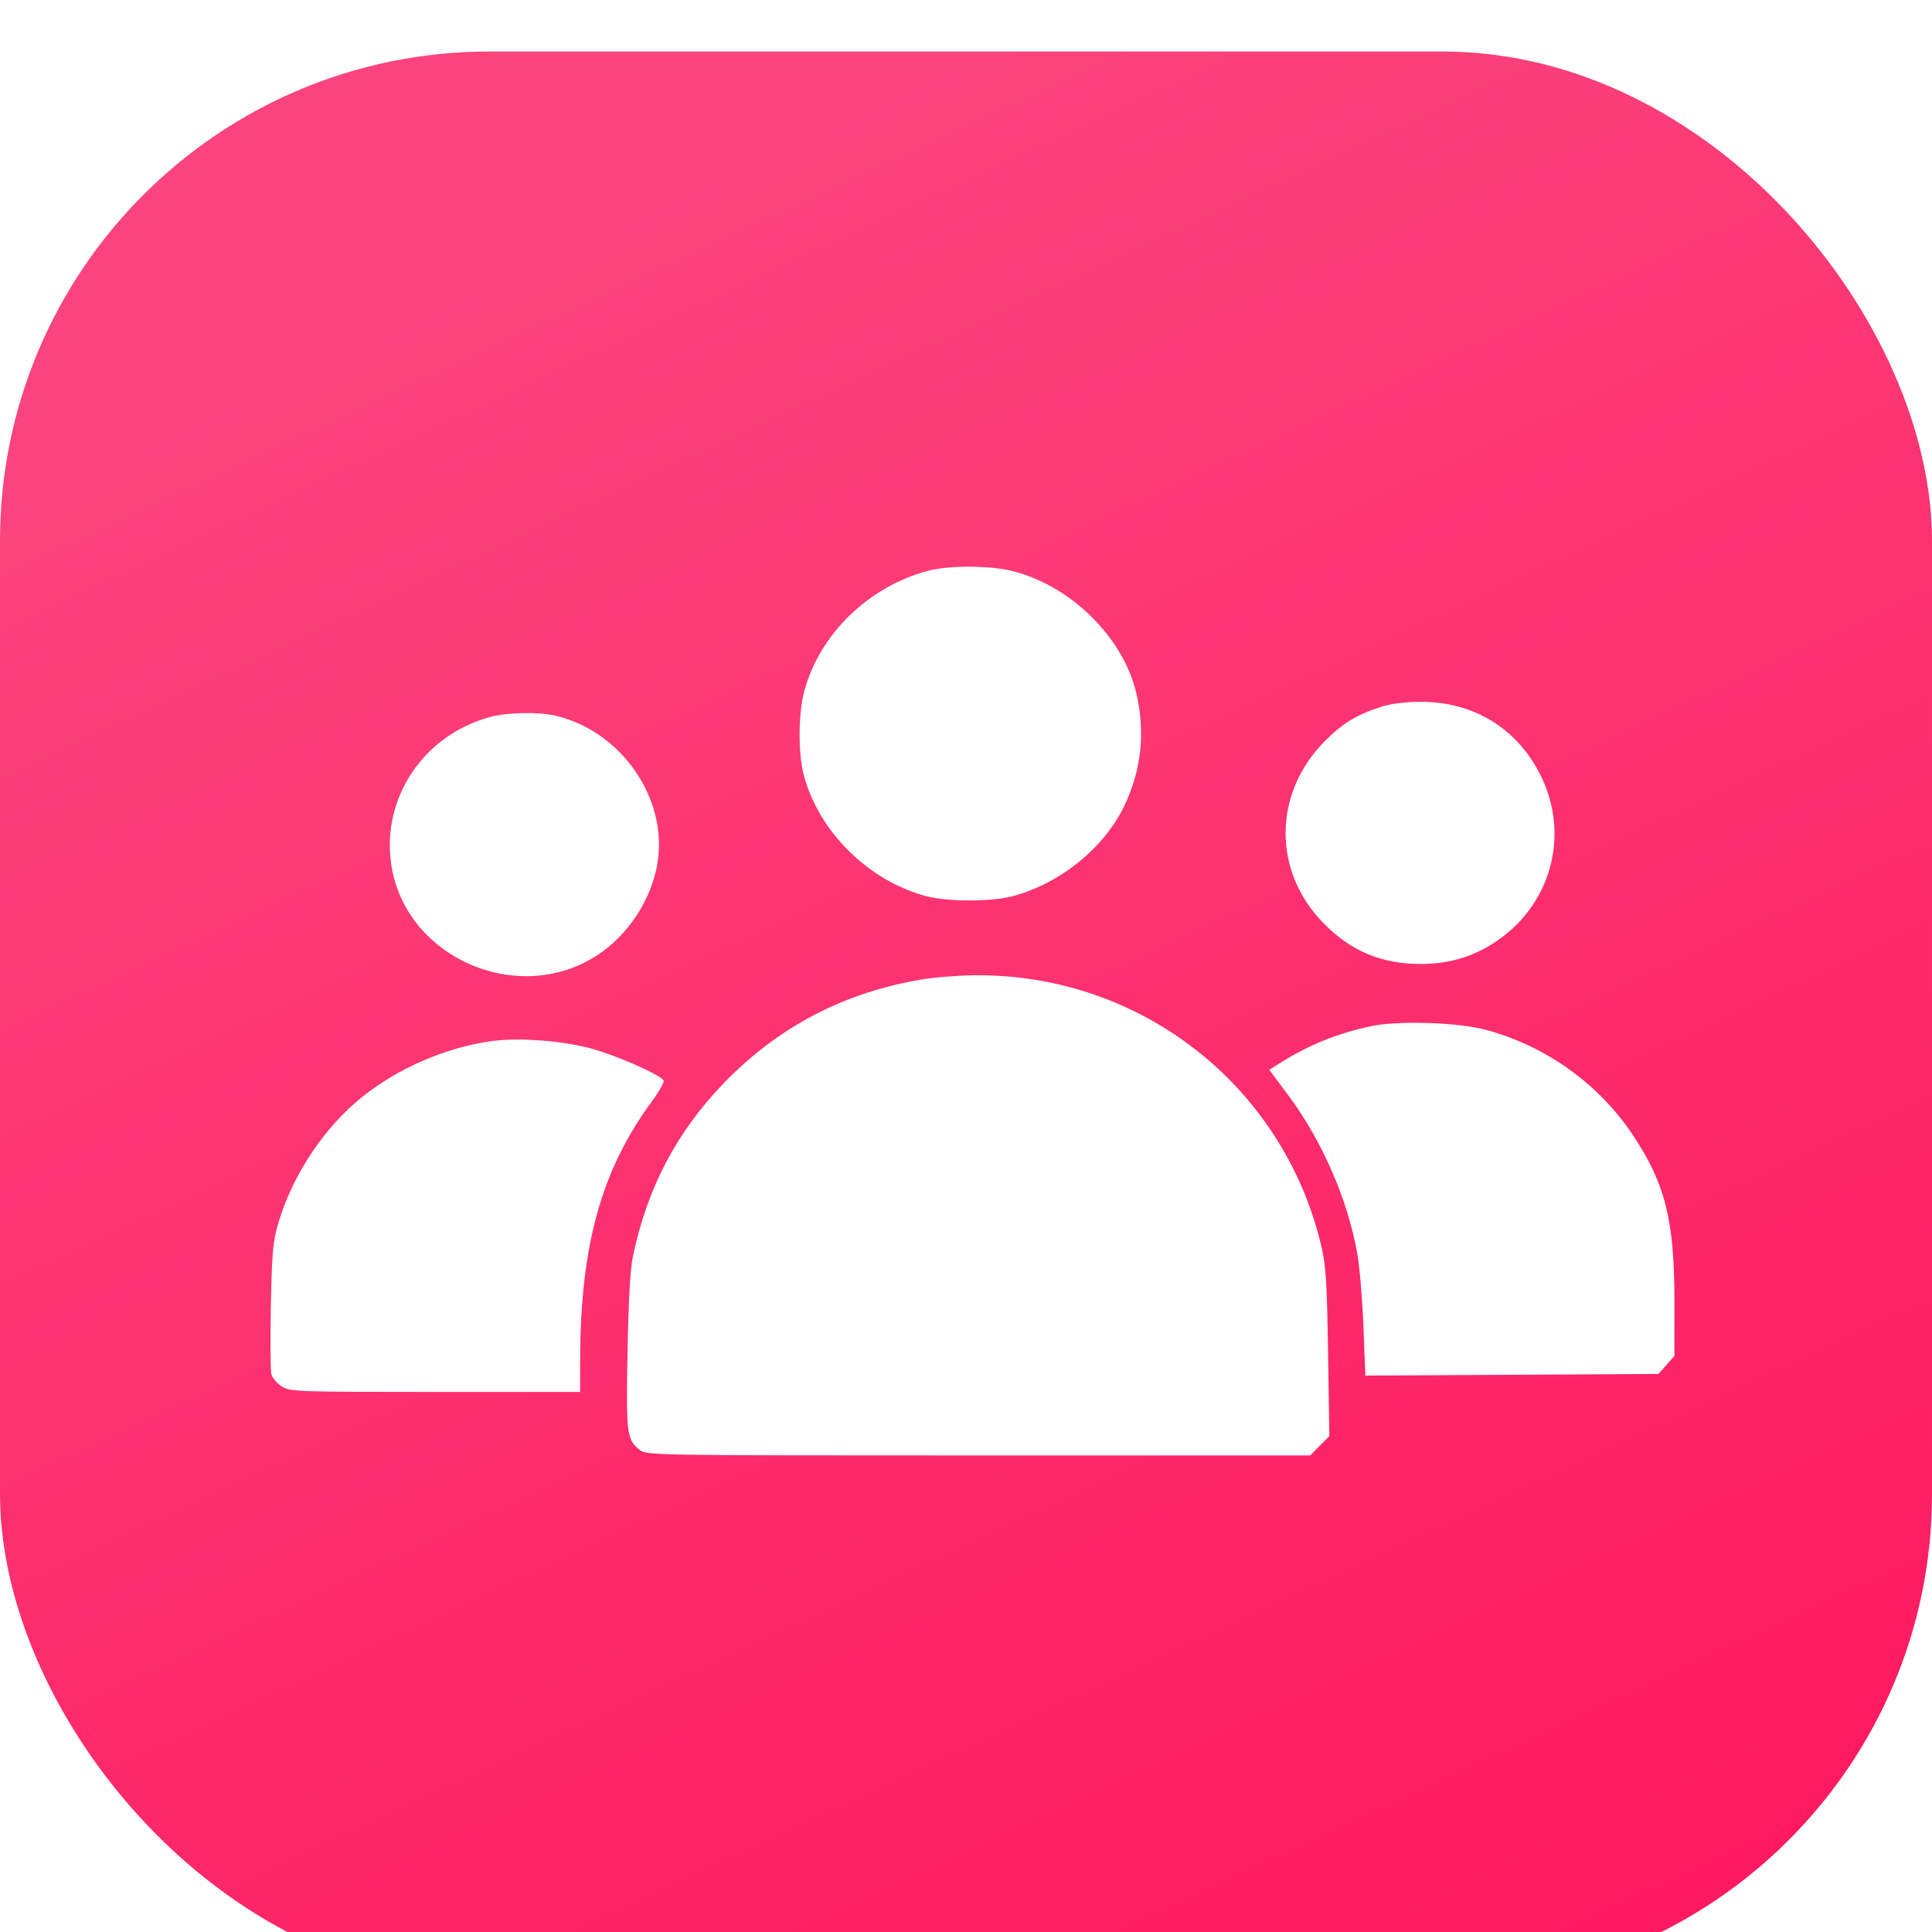
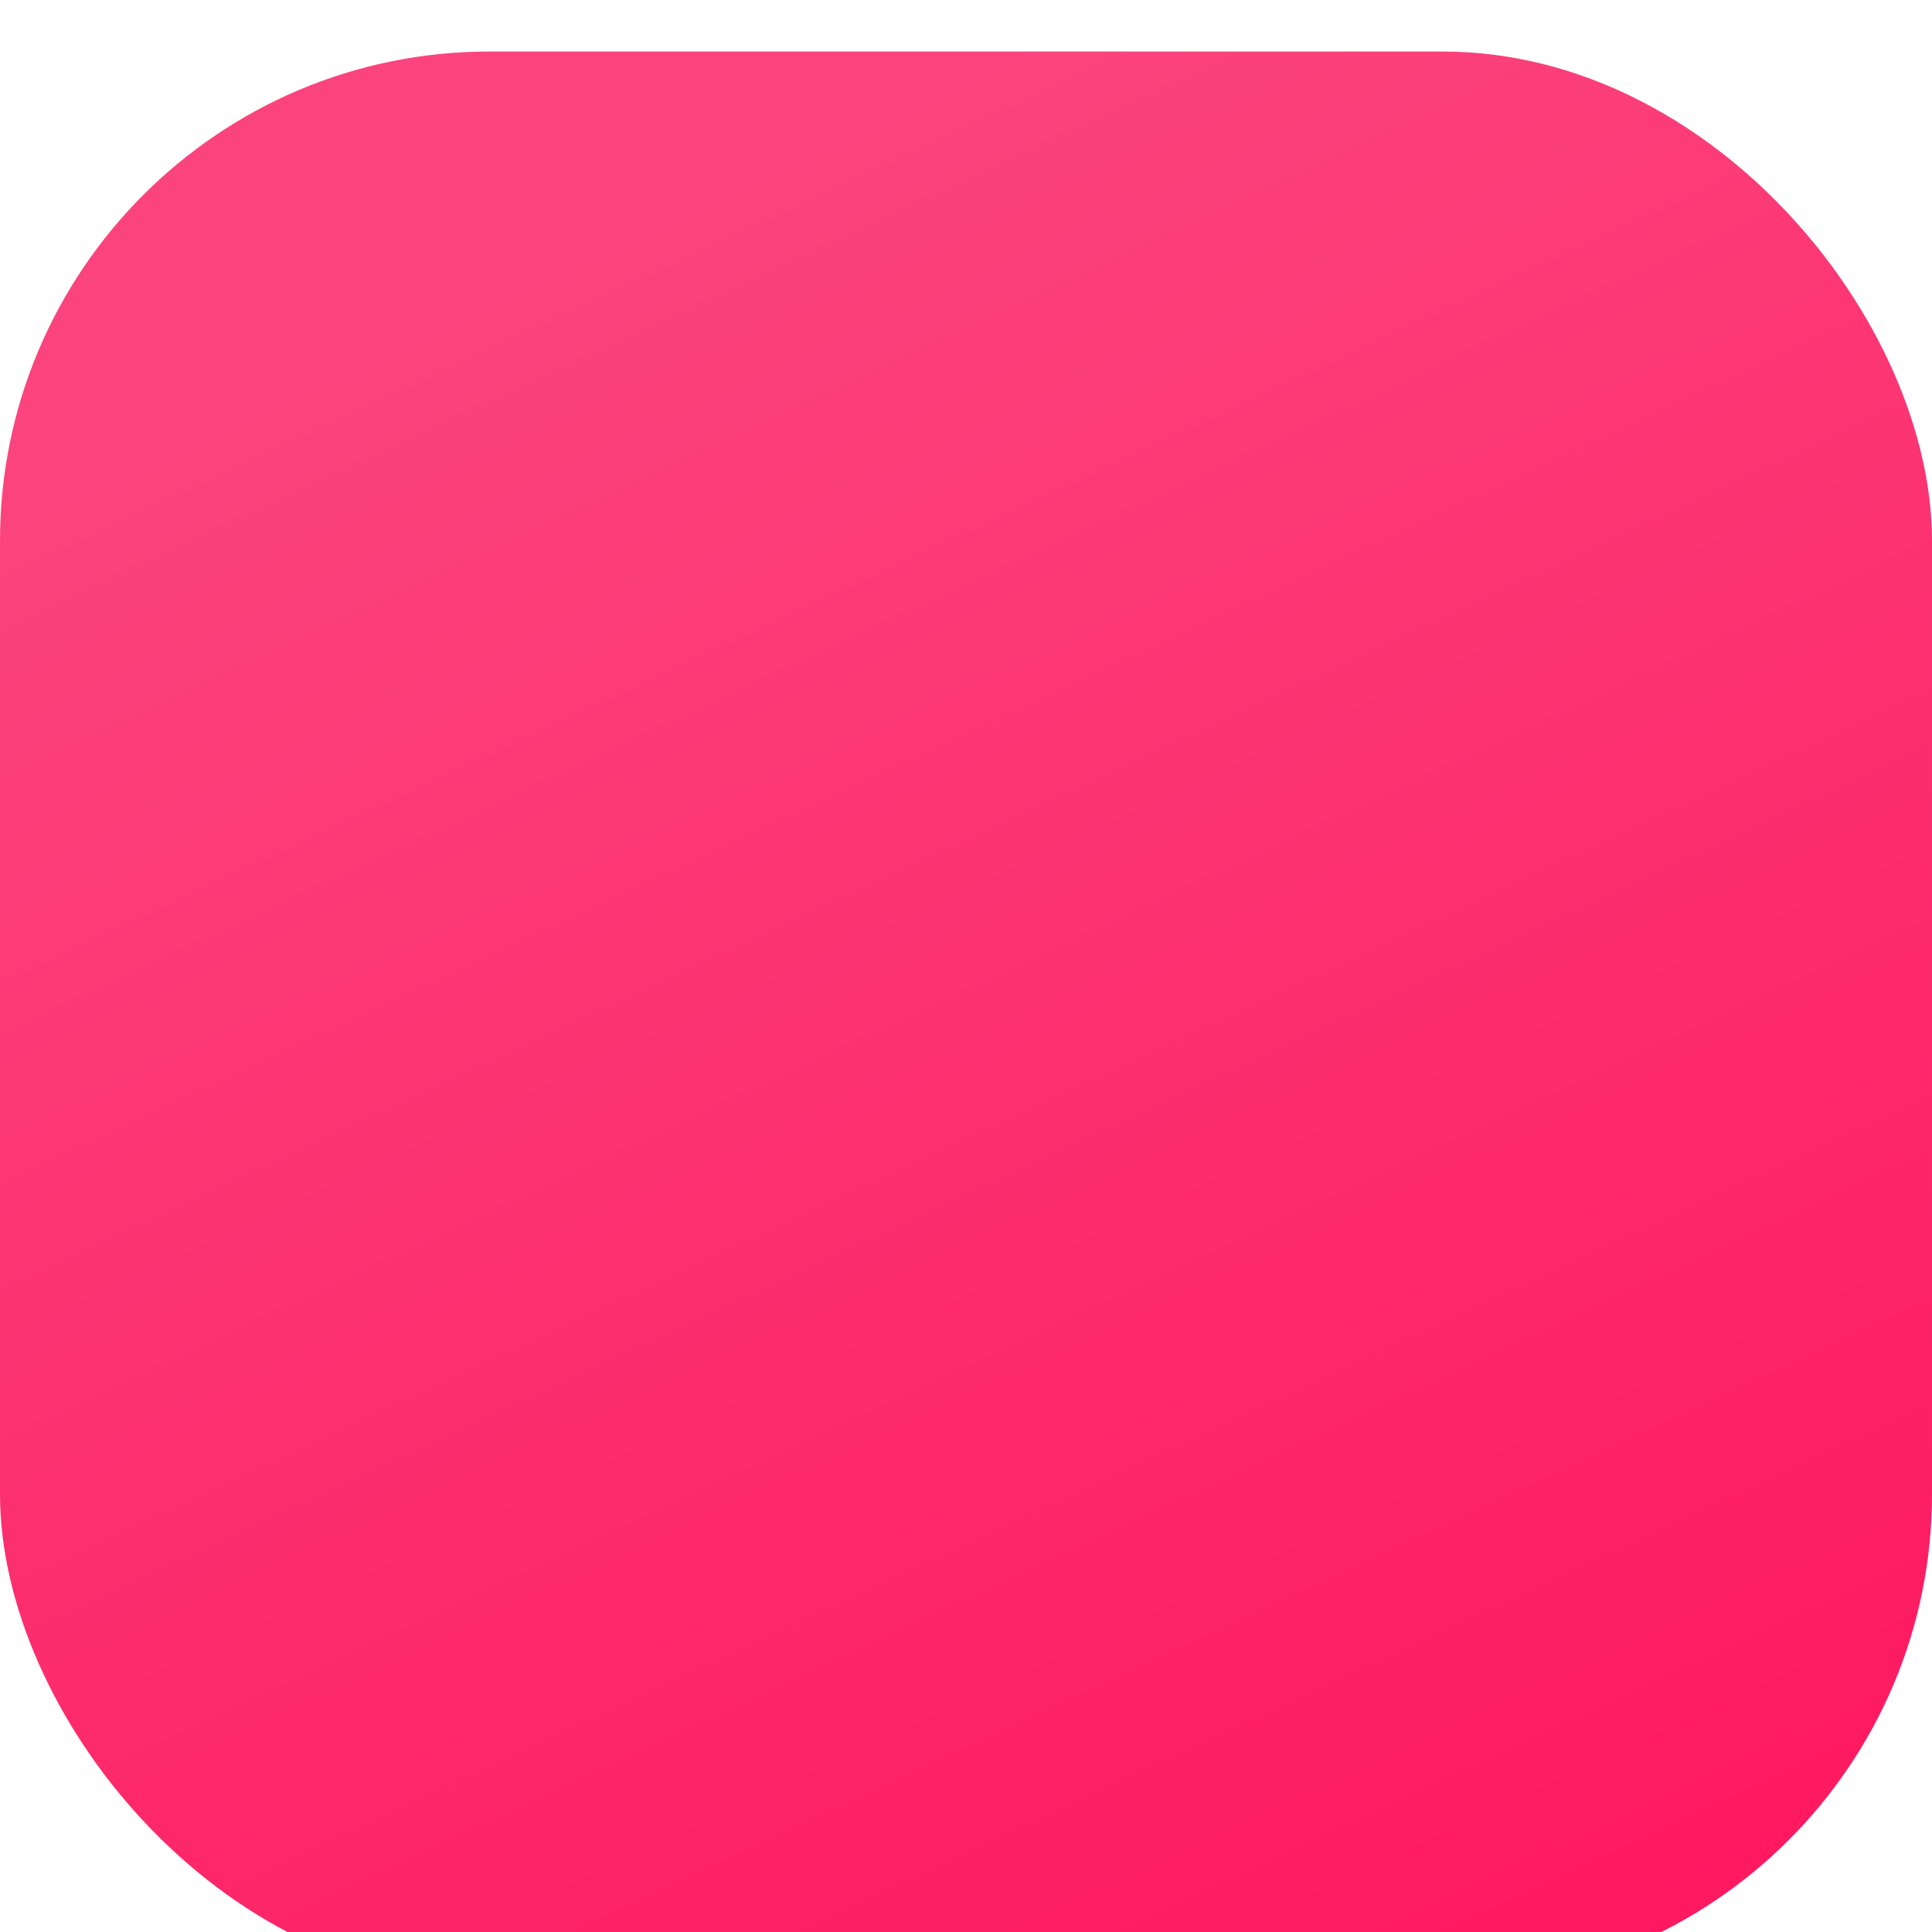
<svg xmlns="http://www.w3.org/2000/svg" width="150" height="150" viewBox="0 0 150 150" fill="none">
  <g filter="url(#filter0_i_1646_141)">
    <rect width="150" height="150" rx="38" fill="url(#paint0_linear_1646_141)" />
  </g>
  <g filter="url(#filter1_i_1646_141)">
-     <path fill-rule="evenodd" clip-rule="evenodd" d="M72.081 40.307C67.469 41.523 63.675 45.185 62.46 49.596C61.979 51.343 61.95 54.412 62.399 56.145C63.541 60.561 67.465 64.432 71.975 65.592C73.626 66.017 76.938 66.017 78.576 65.592C82.26 64.637 85.737 61.832 87.294 58.56C88.624 55.767 88.932 52.874 88.226 49.832C87.209 45.446 83.054 41.389 78.469 40.304C76.748 39.897 73.632 39.899 72.081 40.307ZM107.216 50.879C105.309 51.5 104.214 52.171 102.841 53.559C98.821 57.626 98.803 63.697 102.8 67.721C104.932 69.867 107.278 70.841 110.32 70.841C112.538 70.841 114.412 70.275 116.197 69.067C120.401 66.222 121.864 60.915 119.696 56.37C117.895 52.597 114.457 50.46 110.228 50.487C109.074 50.494 107.95 50.64 107.216 50.879ZM38.055 51.666C32.911 53.06 29.641 57.899 30.365 63.046C31.383 70.282 40.132 74.193 46.335 70.186C48.765 68.615 50.581 65.847 51.05 62.998C51.872 58.003 48.226 52.749 43.116 51.564C41.786 51.255 39.393 51.304 38.055 51.666ZM71.762 72.014C65.575 73.008 60.386 75.719 56.097 80.199C52.512 83.945 50.276 88.214 49.155 93.458C48.933 94.494 48.799 96.799 48.722 100.911C48.601 107.324 48.657 107.773 49.674 108.579C50.197 108.992 50.677 109 75.964 109H101.722L102.467 108.25L103.212 107.5L103.11 101.015C103.024 95.476 102.946 94.263 102.577 92.707C99.624 80.26 88.518 71.596 75.674 71.72C74.459 71.731 72.699 71.864 71.762 72.014ZM106.499 75.662C103.887 76.209 101.661 77.104 99.419 78.51L98.542 79.06L99.996 81.003C102.649 84.551 104.659 89.169 105.39 93.395C105.567 94.422 105.778 96.958 105.859 99.031L106.005 102.801L117.381 102.738L128.758 102.676L129.379 101.976L130 101.276V96.983C130 90.738 129.293 87.911 126.792 84.146C124.138 80.152 120.028 77.208 115.35 75.951C113.204 75.374 108.596 75.224 106.499 75.662ZM38.112 76.838C34.6 77.34 30.968 78.905 28.18 81.117C25.193 83.487 22.713 87.209 21.598 90.995C21.189 92.383 21.113 93.248 21.03 97.38C20.978 100.009 20.995 102.399 21.068 102.692C21.141 102.985 21.51 103.415 21.887 103.646C22.547 104.051 23.015 104.068 33.806 104.068L45.038 104.069L45.043 101.55C45.06 92.698 46.691 86.836 50.624 81.493C51.248 80.645 51.619 79.954 51.51 79.845C50.951 79.289 47.545 77.824 45.741 77.363C43.431 76.773 40.145 76.547 38.112 76.838Z" fill="white" />
-   </g>
+     </g>
  <defs>
    <filter id="filter0_i_1646_141" x="0" y="0" width="150" height="154" filterUnits="userSpaceOnUse" color-interpolation-filters="sRGB">
      <feFlood flood-opacity="0" result="BackgroundImageFix" />
      <feBlend mode="normal" in="SourceGraphic" in2="BackgroundImageFix" result="shape" />
      <feColorMatrix in="SourceAlpha" type="matrix" values="0 0 0 0 0 0 0 0 0 0 0 0 0 0 0 0 0 0 127 0" result="hardAlpha" />
      <feOffset dy="4" />
      <feGaussianBlur stdDeviation="2" />
      <feComposite in2="hardAlpha" operator="arithmetic" k2="-1" k3="1" />
      <feColorMatrix type="matrix" values="0 0 0 0 0.988 0 0 0 0 0.408 0 0 0 0 0.588 0 0 0 1 0" />
      <feBlend mode="normal" in2="shape" result="effect1_innerShadow_1646_141" />
    </filter>
    <filter id="filter1_i_1646_141" x="21" y="40" width="109" height="73" filterUnits="userSpaceOnUse" color-interpolation-filters="sRGB">
      <feFlood flood-opacity="0" result="BackgroundImageFix" />
      <feBlend mode="normal" in="SourceGraphic" in2="BackgroundImageFix" result="shape" />
      <feColorMatrix in="SourceAlpha" type="matrix" values="0 0 0 0 0 0 0 0 0 0 0 0 0 0 0 0 0 0 127 0" result="hardAlpha" />
      <feOffset dy="4" />
      <feGaussianBlur stdDeviation="2" />
      <feComposite in2="hardAlpha" operator="arithmetic" k2="-1" k3="1" />
      <feColorMatrix type="matrix" values="0 0 0 0 0 0 0 0 0 0 0 0 0 0 0 0 0 0 0.25 0" />
      <feBlend mode="normal" in2="shape" result="effect1_innerShadow_1646_141" />
    </filter>
    <linearGradient id="paint0_linear_1646_141" x1="75" y1="2.15468e-06" x2="148.77" y2="158.423" gradientUnits="userSpaceOnUse">
      <stop stop-color="#FB447D" />
      <stop offset="1" stop-color="#FE135C" />
    </linearGradient>
  </defs>
</svg>